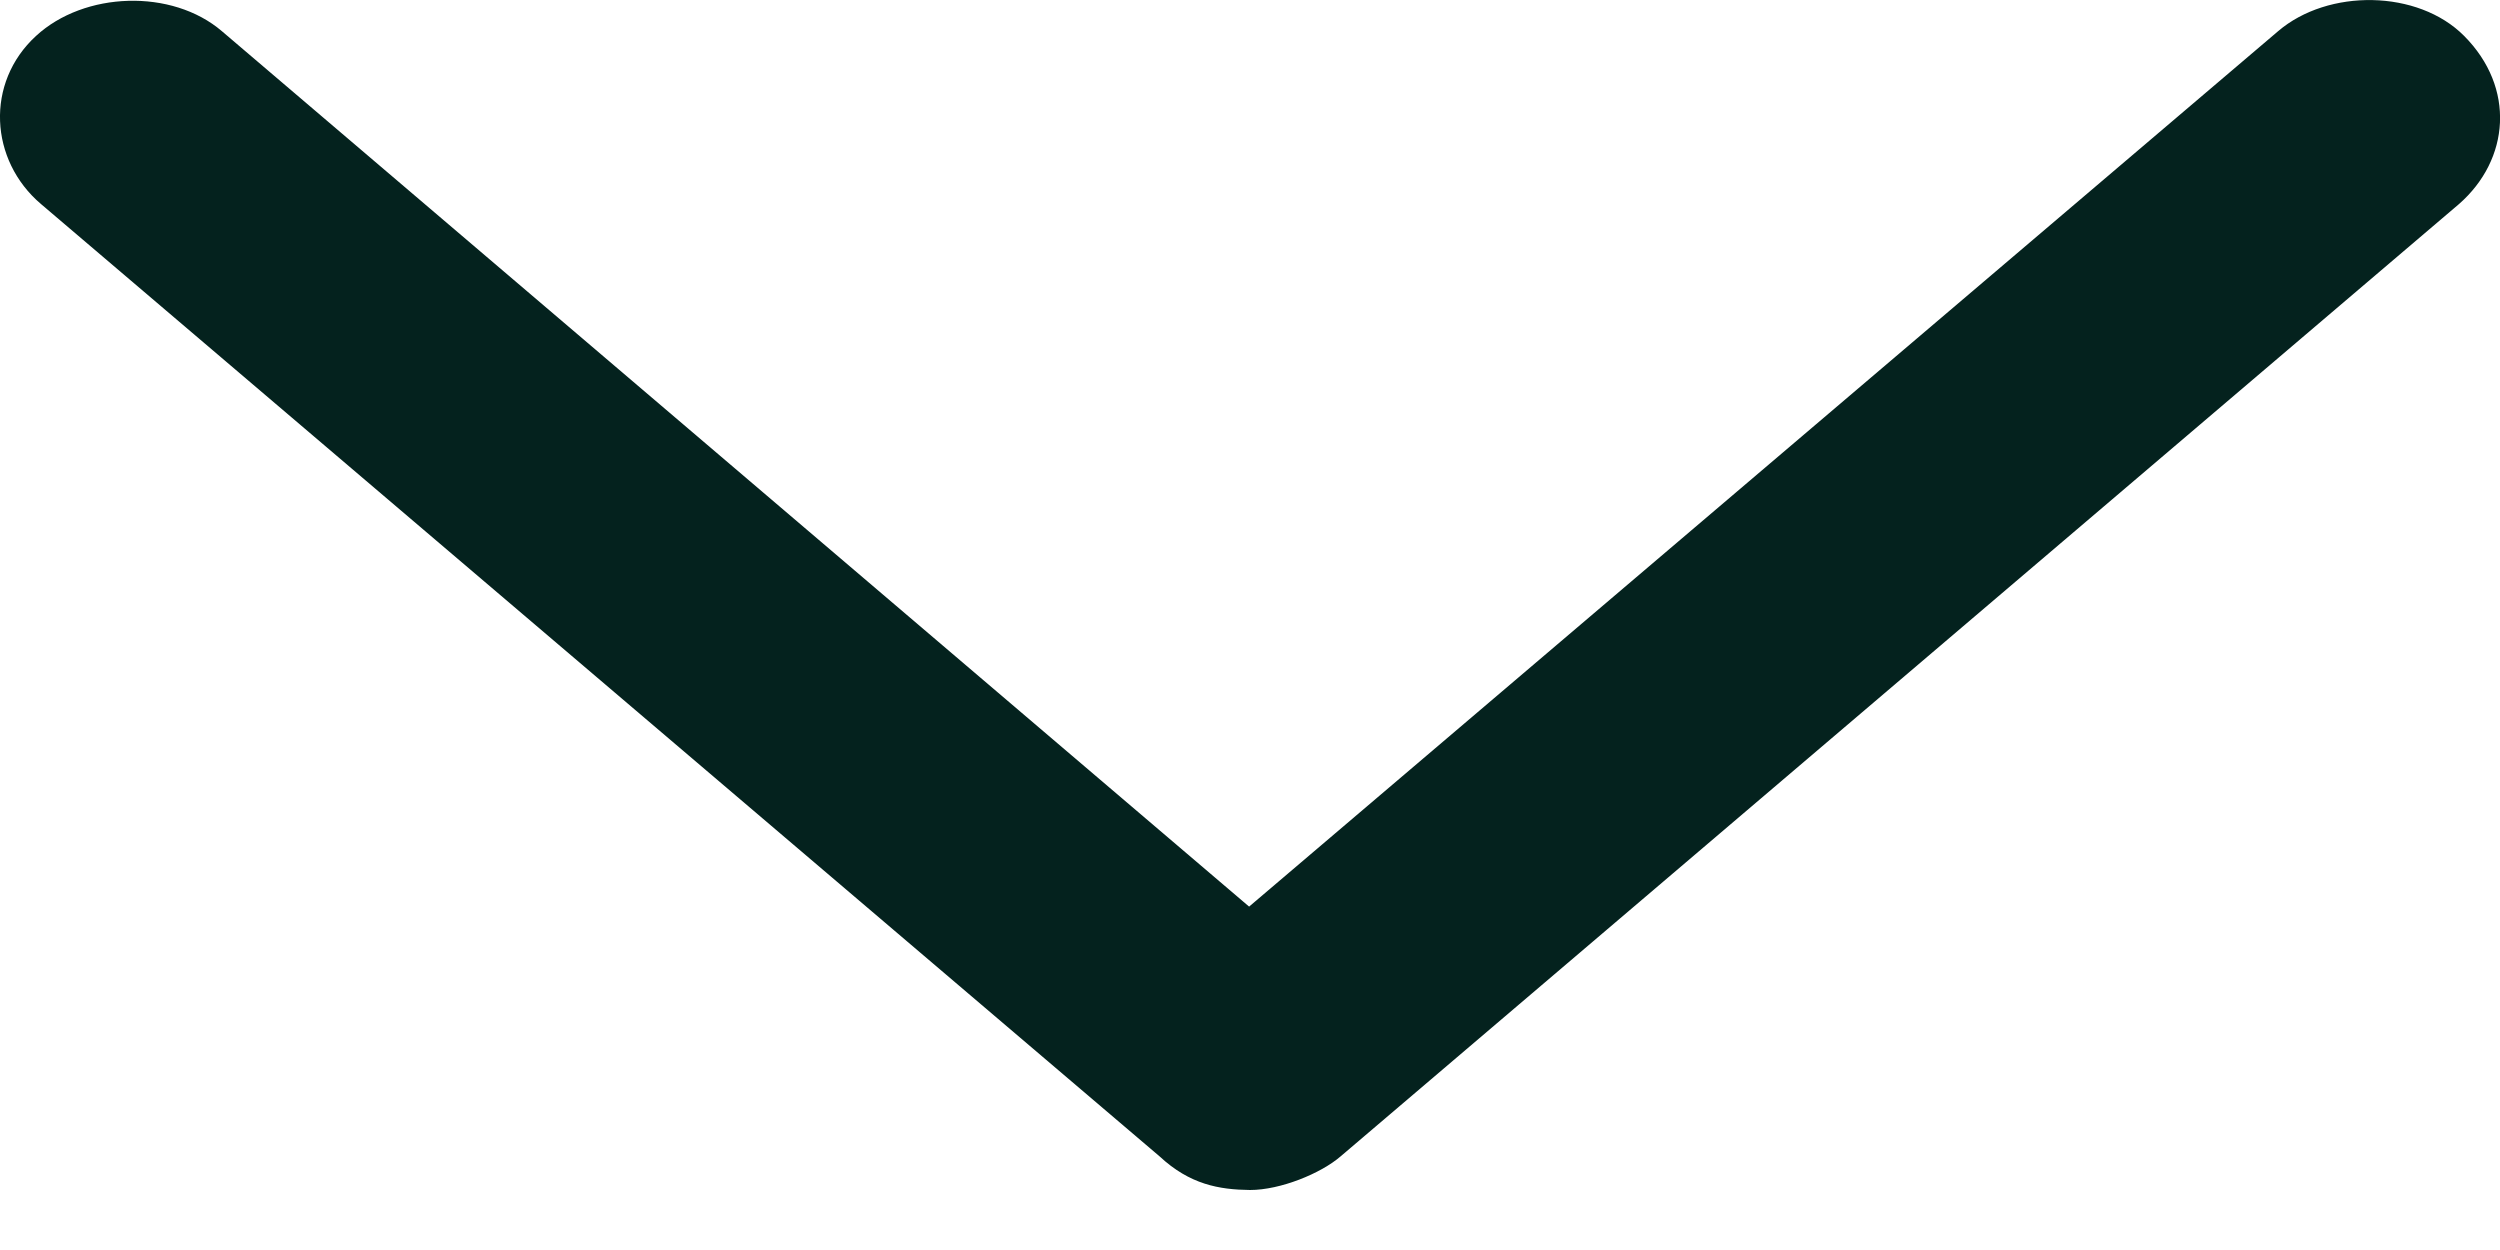
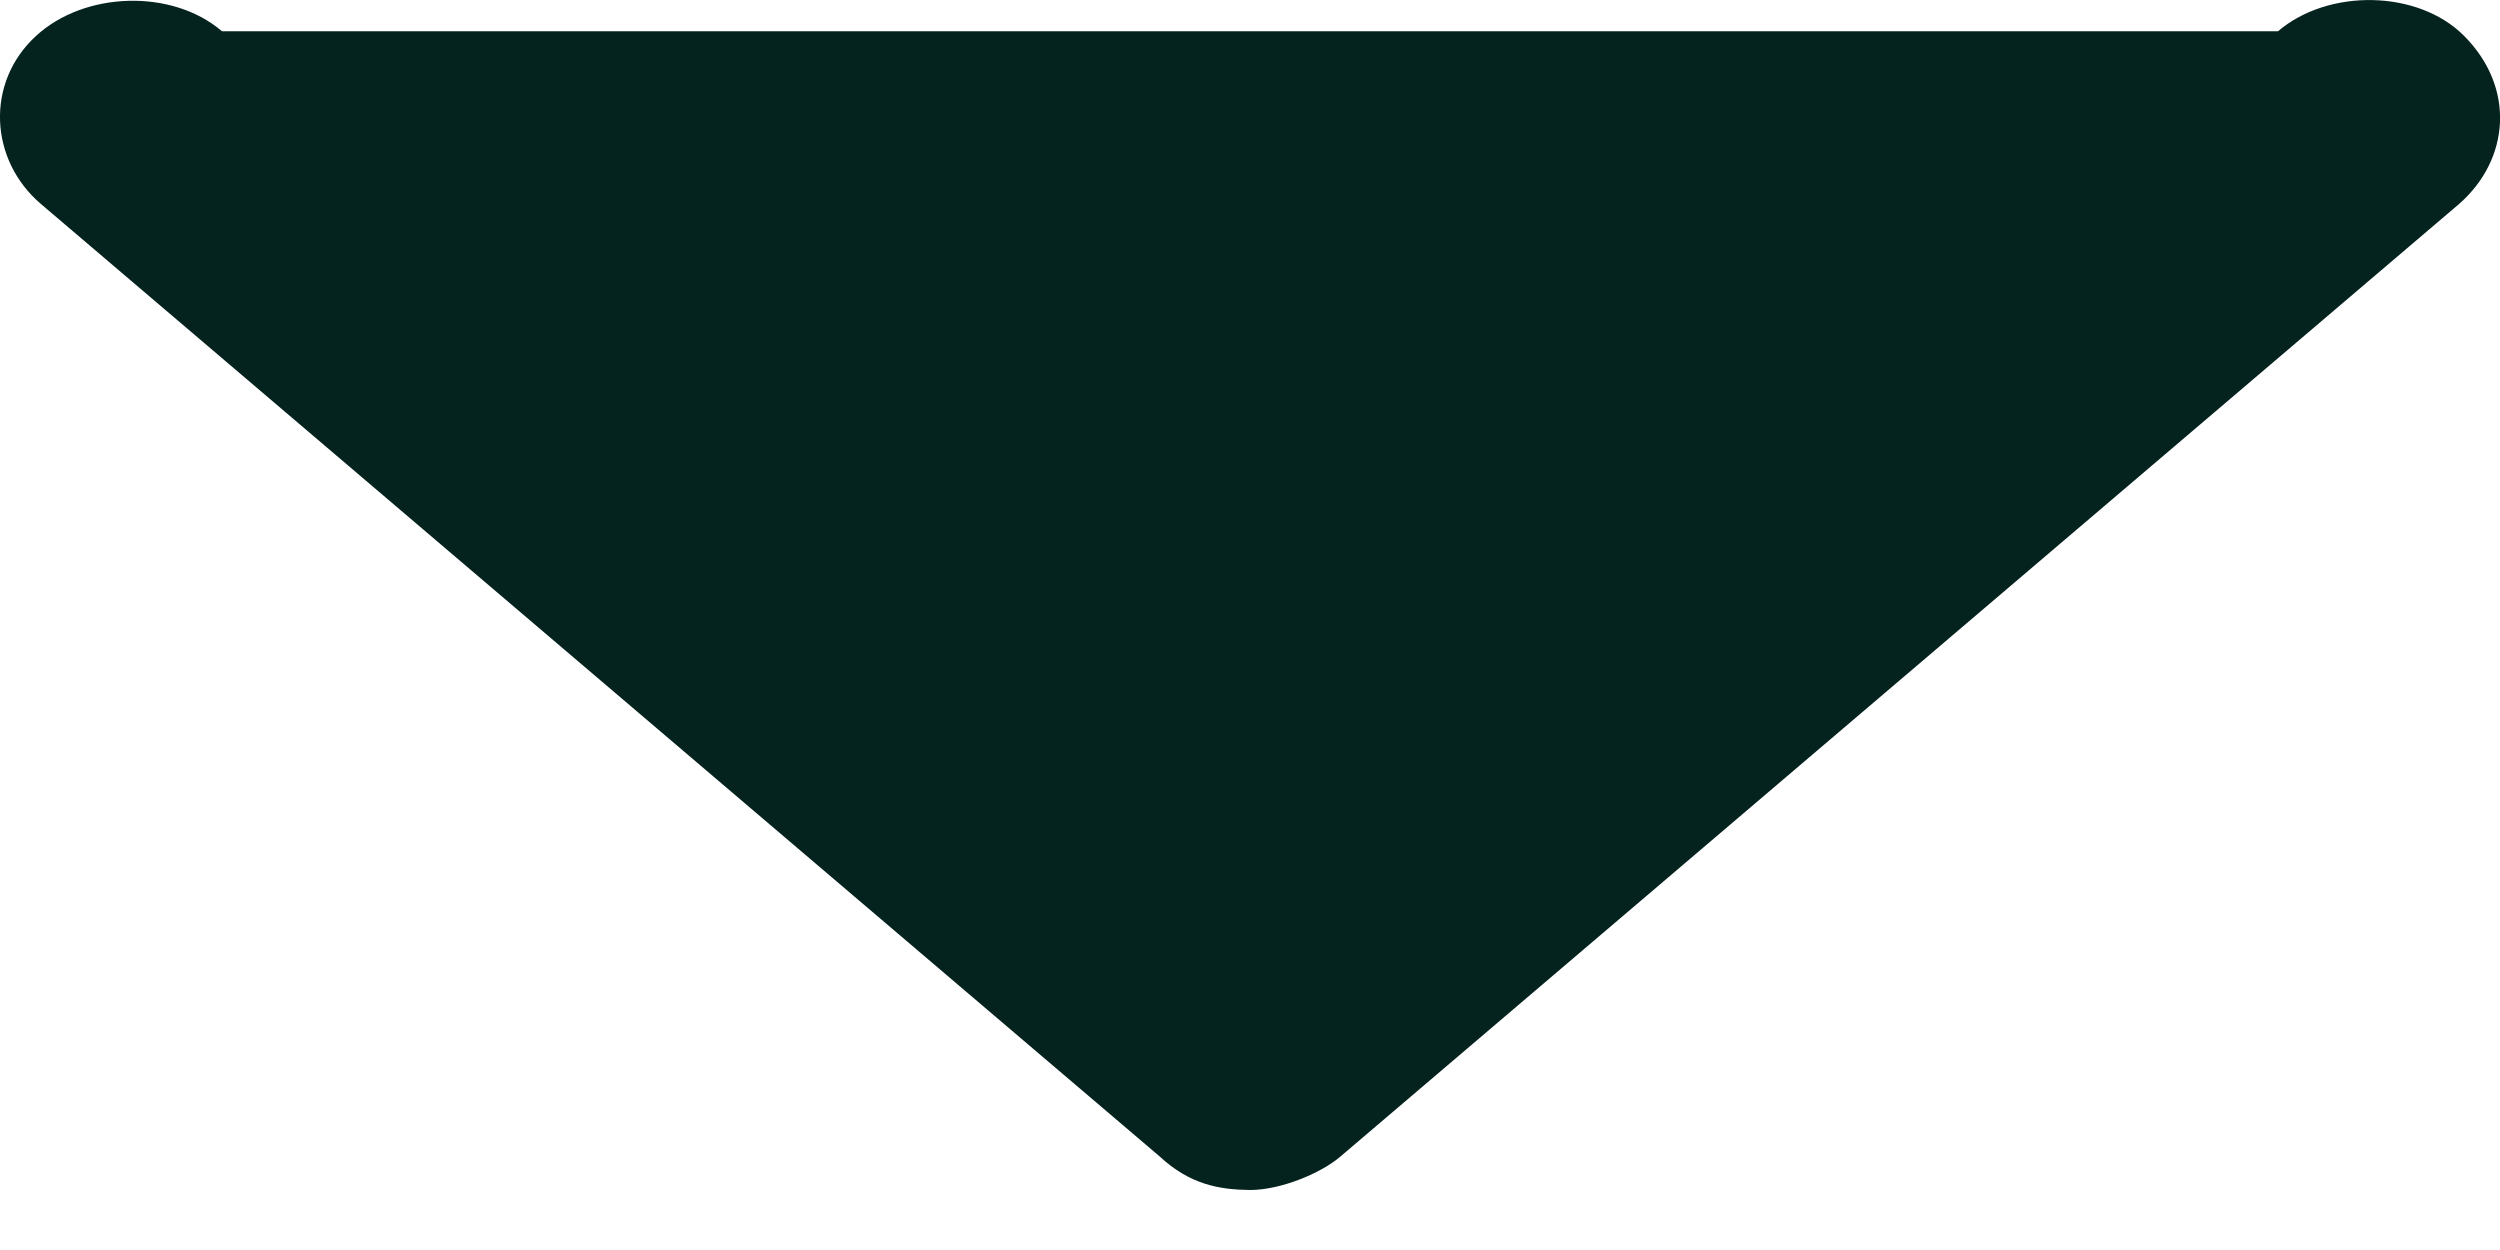
<svg xmlns="http://www.w3.org/2000/svg" width="14px" height="7px" viewBox="0 0 14 7" version="1.1">
  <title>icono-desplegar</title>
  <g id="Symbols" stroke="none" stroke-width="1" fill="none" fill-rule="evenodd">
    <g id="precio-receta" transform="translate(-236, -17)" fill="#04221E">
-       <path d="M243,23.664 C243.171,23.664 243.397,23.571 243.507,23.476 L249.77,18.143 C250.055,17.894 250.088,17.491 249.799,17.201 C249.541,16.941 249.037,16.935 248.757,17.175 L242.995,22.077 L237.243,17.175 C236.963,16.935 236.472,16.952 236.202,17.201 C235.916,17.463 235.941,17.898 236.23,18.143 L242.494,23.476 C242.663,23.633 242.827,23.662 243,23.664 Z" id="icono-desplegar" />
+       <path d="M243,23.664 C243.171,23.664 243.397,23.571 243.507,23.476 L249.77,18.143 C250.055,17.894 250.088,17.491 249.799,17.201 C249.541,16.941 249.037,16.935 248.757,17.175 L237.243,17.175 C236.963,16.935 236.472,16.952 236.202,17.201 C235.916,17.463 235.941,17.898 236.23,18.143 L242.494,23.476 C242.663,23.633 242.827,23.662 243,23.664 Z" id="icono-desplegar" />
    </g>
  </g>
</svg>